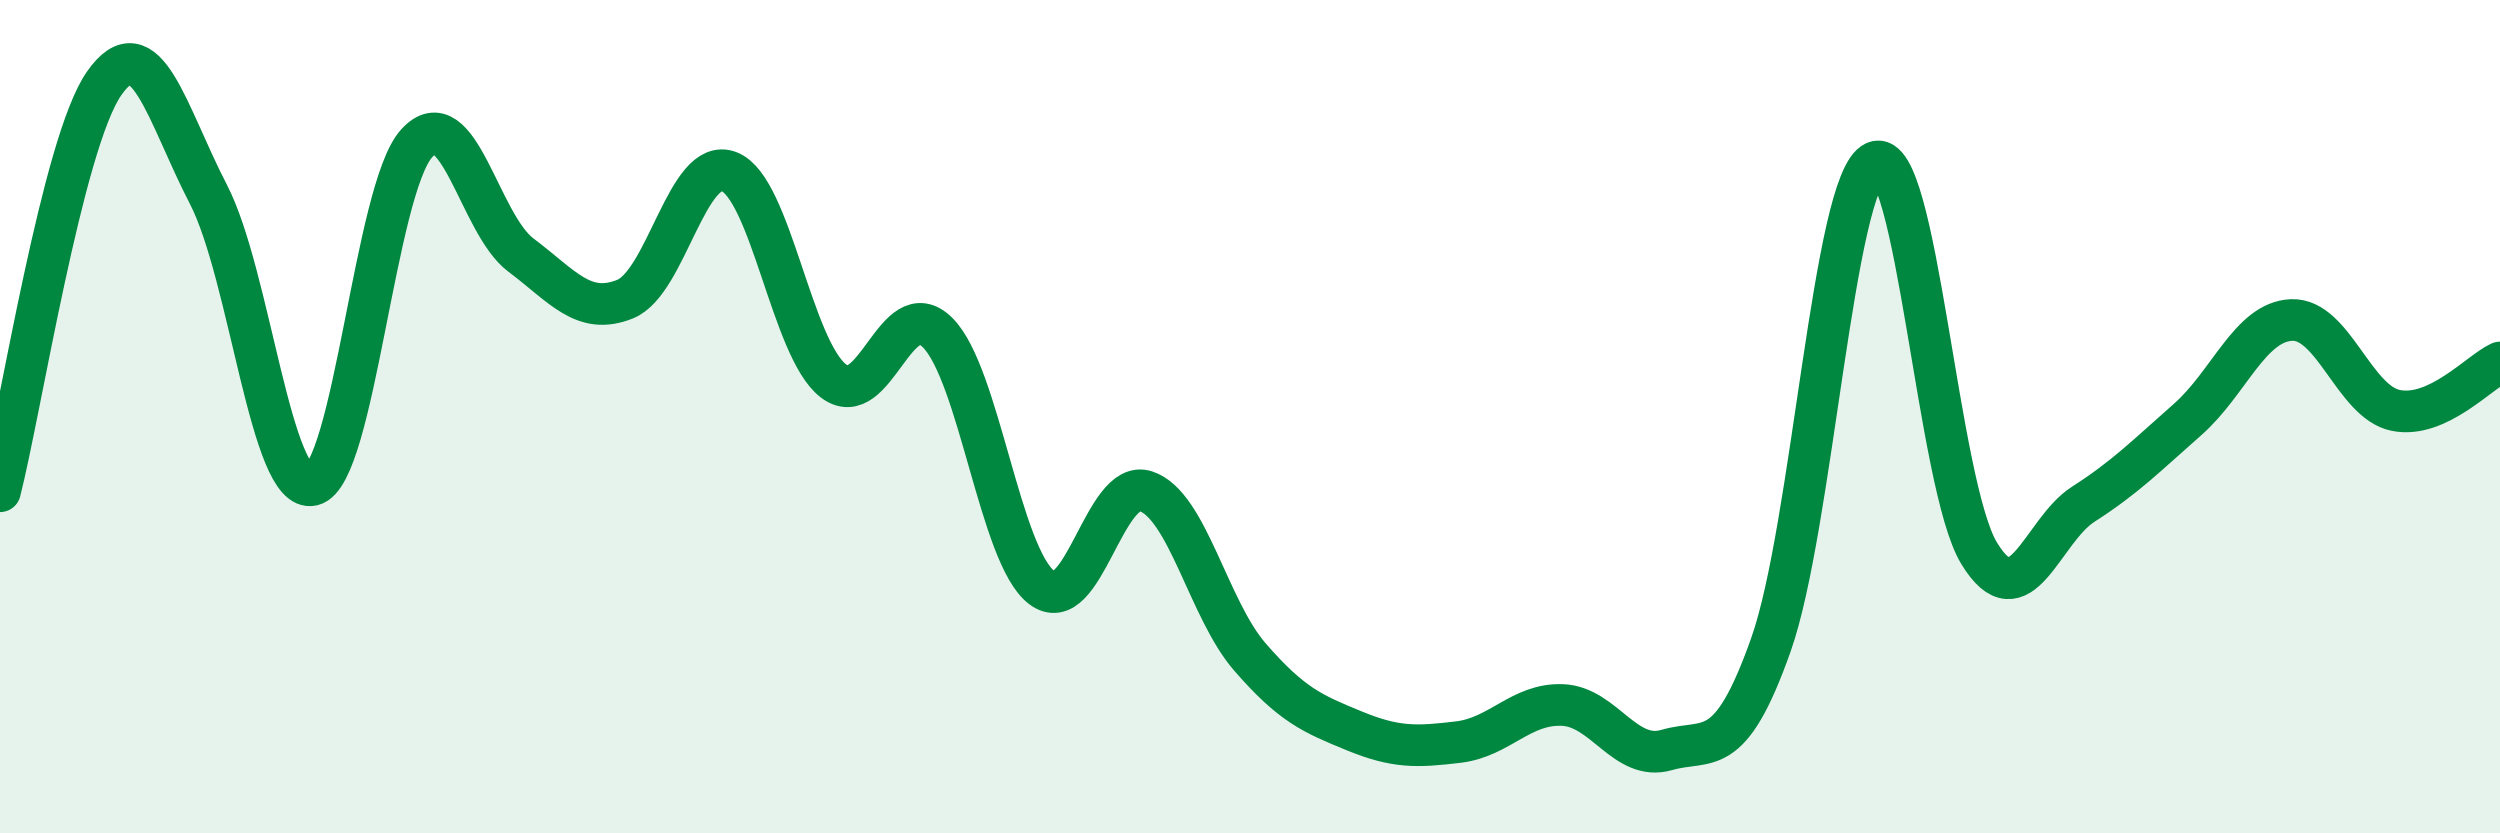
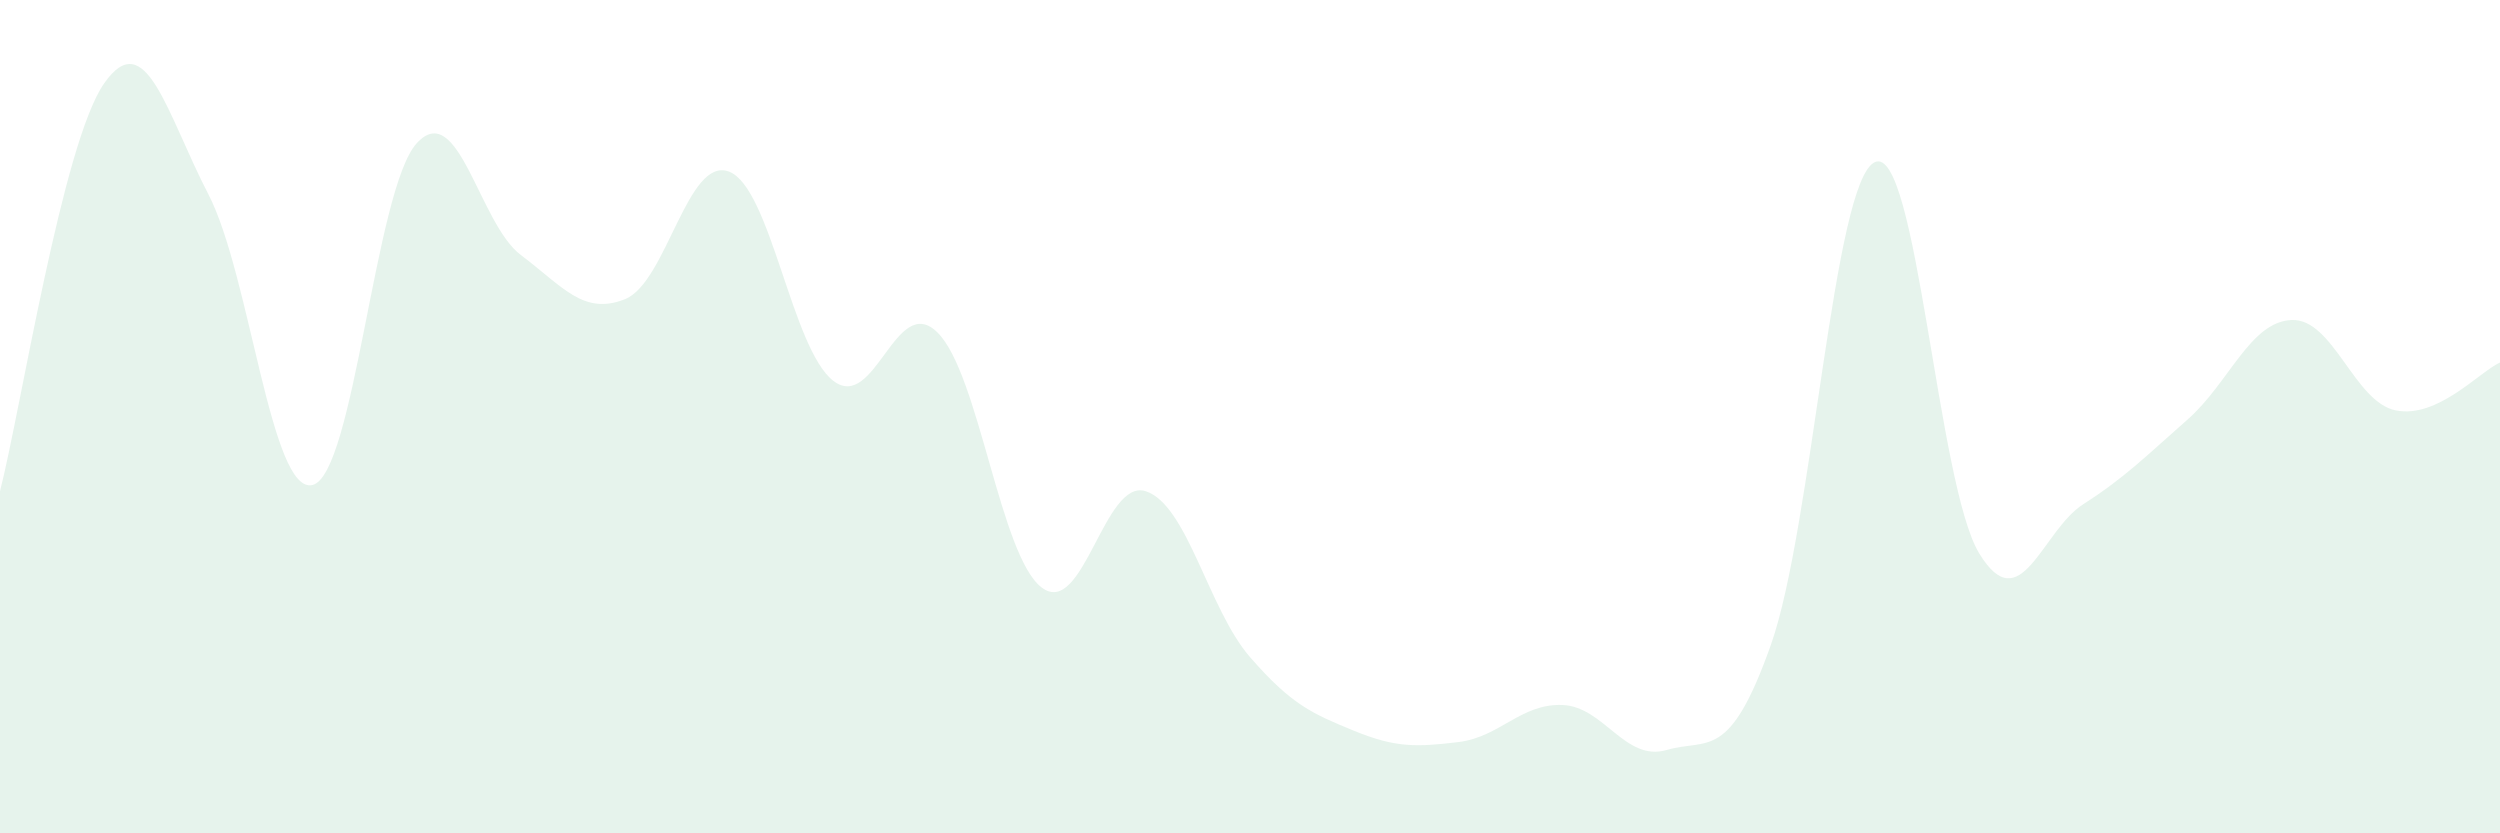
<svg xmlns="http://www.w3.org/2000/svg" width="60" height="20" viewBox="0 0 60 20">
  <path d="M 0,11.79 C 0.5,9.83 1.5,3.43 2.5,2 C 3.5,0.57 4,2.73 5,4.66 C 6,6.59 6.5,11.88 7.5,11.64 C 8.5,11.4 9,4.54 10,3.44 C 11,2.34 11.5,5.37 12.5,6.12 C 13.5,6.87 14,7.58 15,7.18 C 16,6.78 16.5,3.73 17.5,4.12 C 18.5,4.51 19,8.37 20,9.14 C 21,9.91 21.5,6.99 22.5,7.98 C 23.5,8.97 24,13.34 25,14.1 C 26,14.86 26.5,11.46 27.5,11.79 C 28.5,12.12 29,14.62 30,15.77 C 31,16.92 31.5,17.13 32.5,17.54 C 33.5,17.95 34,17.93 35,17.81 C 36,17.69 36.5,16.88 37.5,16.92 C 38.5,16.96 39,18.29 40,18 C 41,17.71 41.5,18.3 42.5,15.48 C 43.5,12.66 44,4.33 45,3.89 C 46,3.45 46.5,11.64 47.5,13.28 C 48.5,14.92 49,12.74 50,12.1 C 51,11.46 51.5,10.95 52.5,10.07 C 53.5,9.19 54,7.72 55,7.68 C 56,7.64 56.5,9.65 57.5,9.85 C 58.5,10.05 59.5,8.93 60,8.7L60 20L0 20Z" fill="#008740" opacity="0.1" stroke-linecap="round" stroke-linejoin="round" />
-   <path d="M 0,11.79 C 0.5,9.83 1.5,3.43 2.5,2 C 3.5,0.57 4,2.73 5,4.66 C 6,6.59 6.5,11.88 7.5,11.64 C 8.5,11.4 9,4.54 10,3.44 C 11,2.34 11.5,5.37 12.5,6.12 C 13.5,6.87 14,7.58 15,7.18 C 16,6.78 16.5,3.73 17.5,4.12 C 18.5,4.51 19,8.37 20,9.14 C 21,9.91 21.5,6.99 22.5,7.98 C 23.5,8.97 24,13.34 25,14.1 C 26,14.86 26.5,11.46 27.5,11.79 C 28.5,12.12 29,14.62 30,15.77 C 31,16.92 31.5,17.13 32.5,17.54 C 33.5,17.95 34,17.93 35,17.81 C 36,17.69 36.5,16.88 37.5,16.92 C 38.5,16.96 39,18.29 40,18 C 41,17.71 41.5,18.3 42.5,15.48 C 43.5,12.66 44,4.33 45,3.89 C 46,3.45 46.5,11.64 47.5,13.28 C 48.5,14.92 49,12.74 50,12.1 C 51,11.46 51.5,10.95 52.5,10.07 C 53.5,9.19 54,7.72 55,7.68 C 56,7.64 56.5,9.65 57.5,9.85 C 58.5,10.05 59.5,8.93 60,8.7" stroke="#008740" stroke-width="1" fill="none" stroke-linecap="round" stroke-linejoin="round" />
</svg>